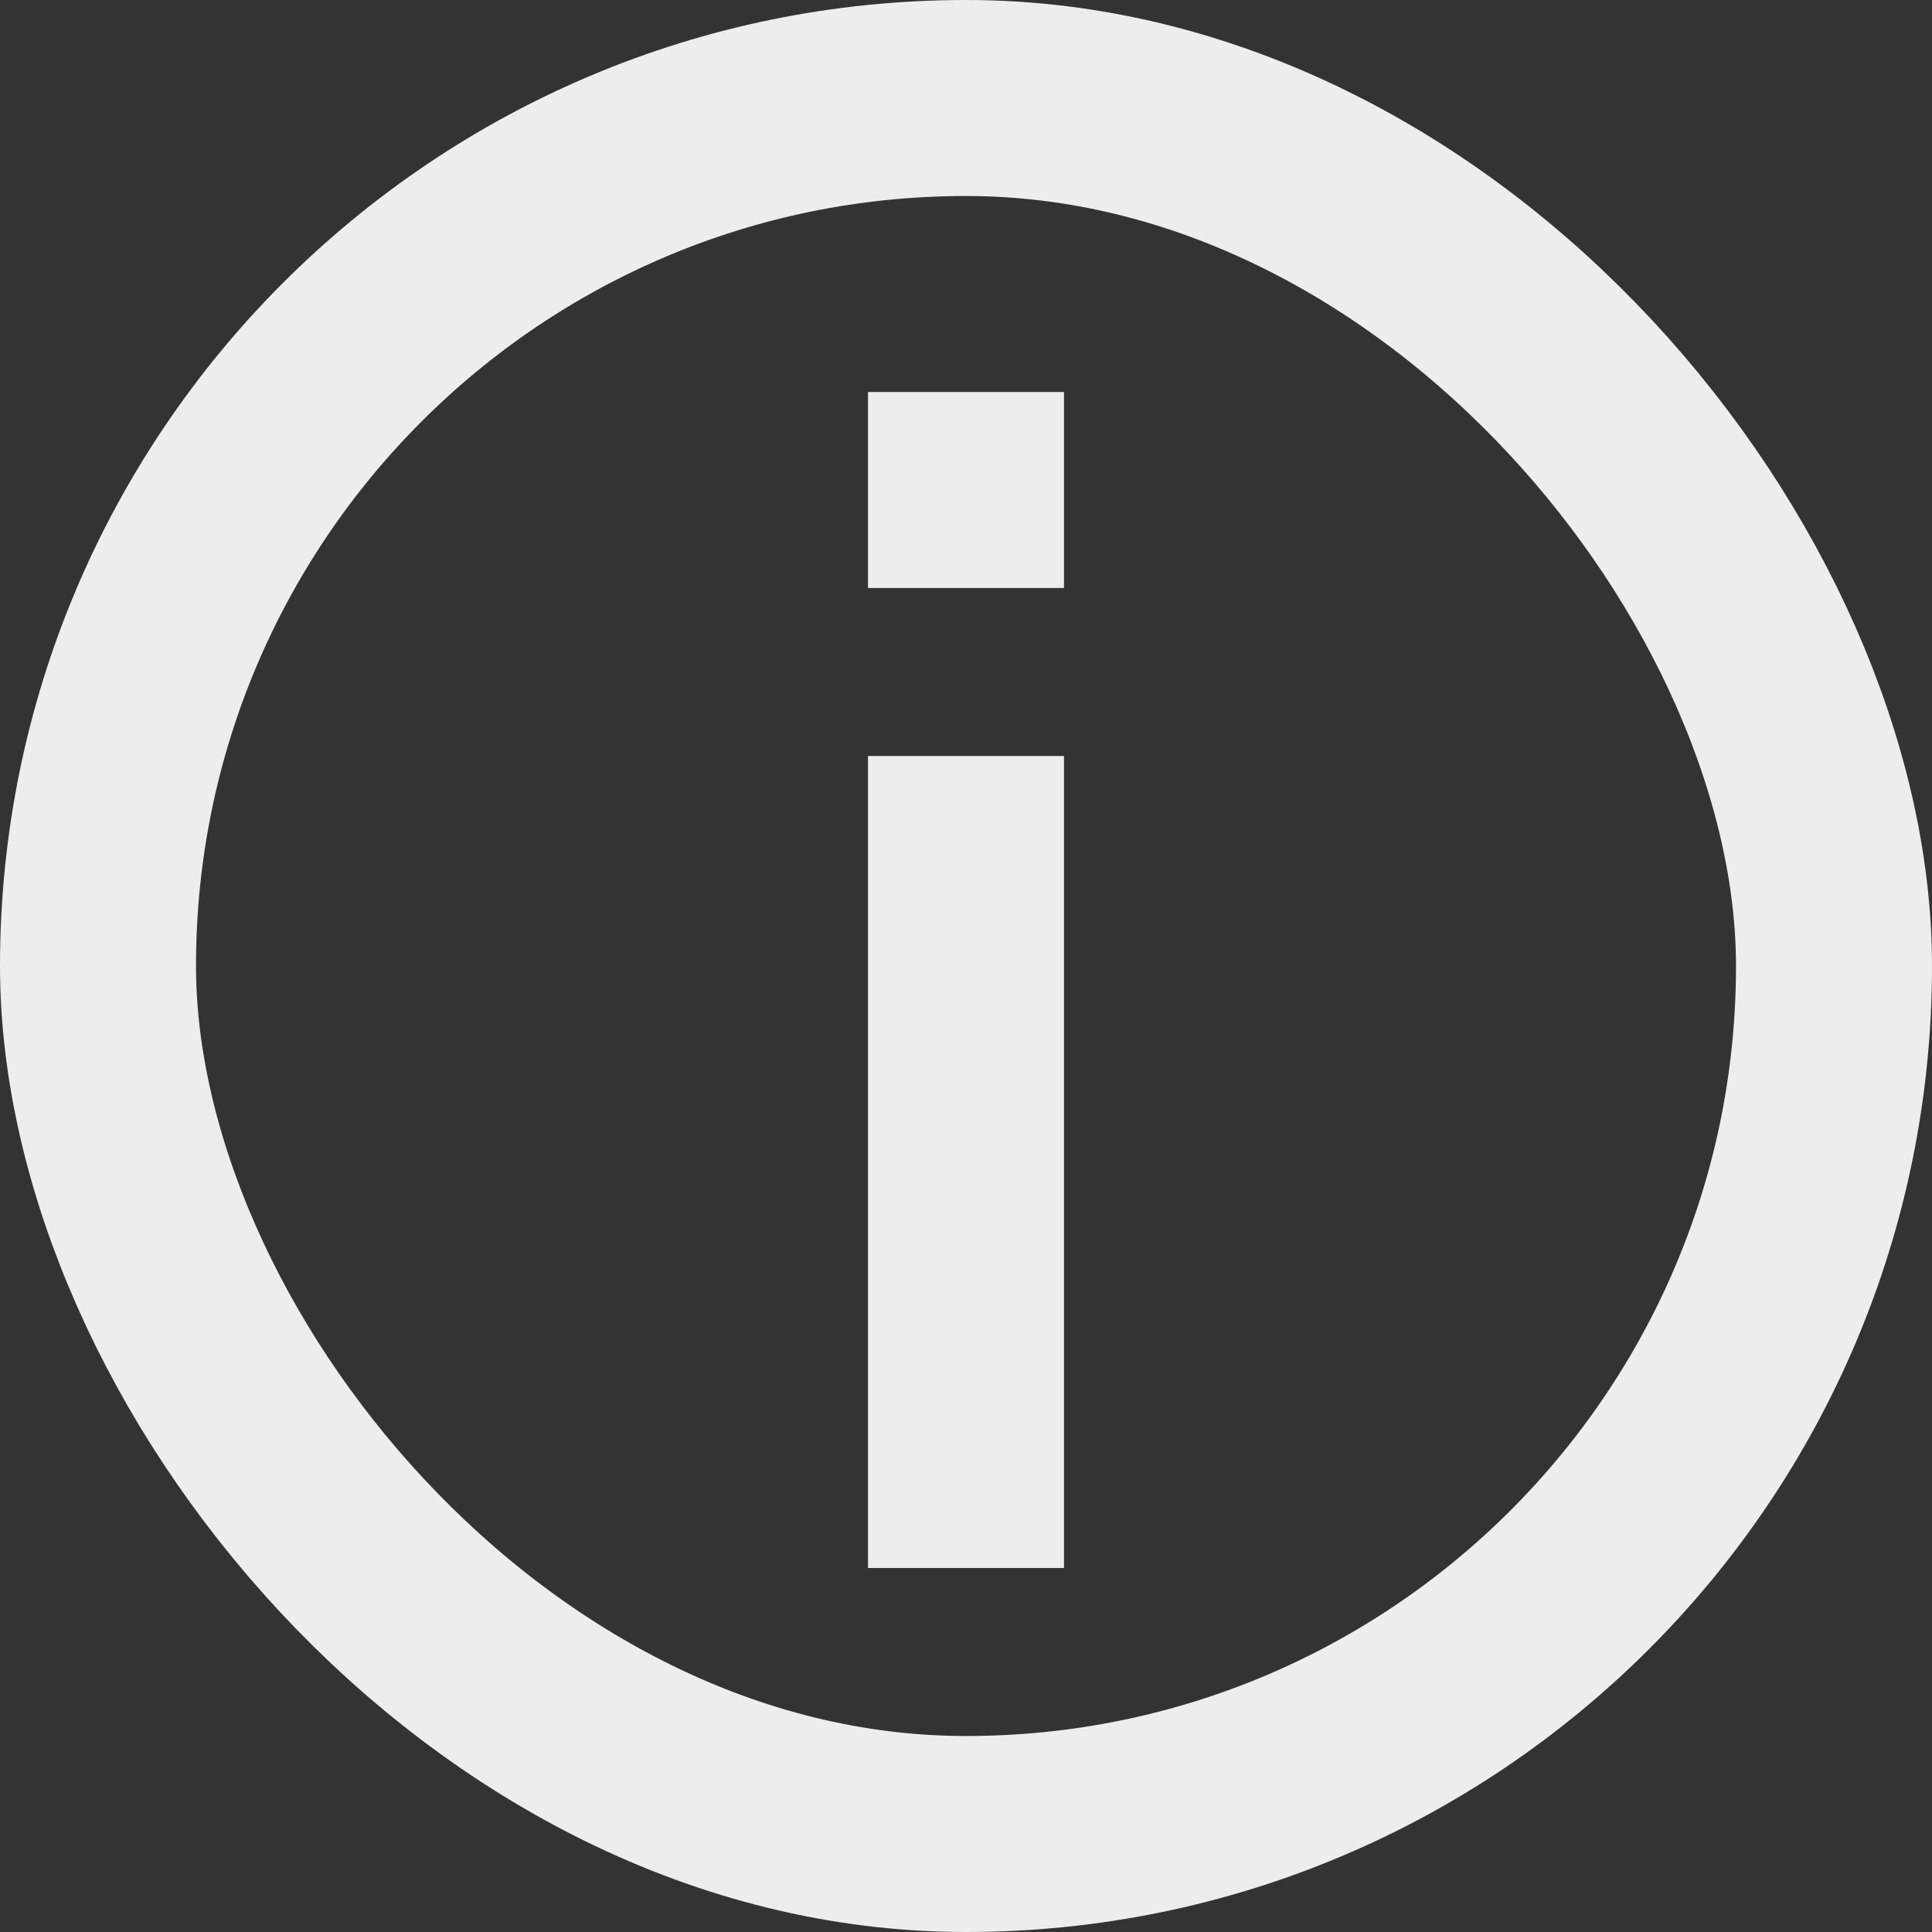
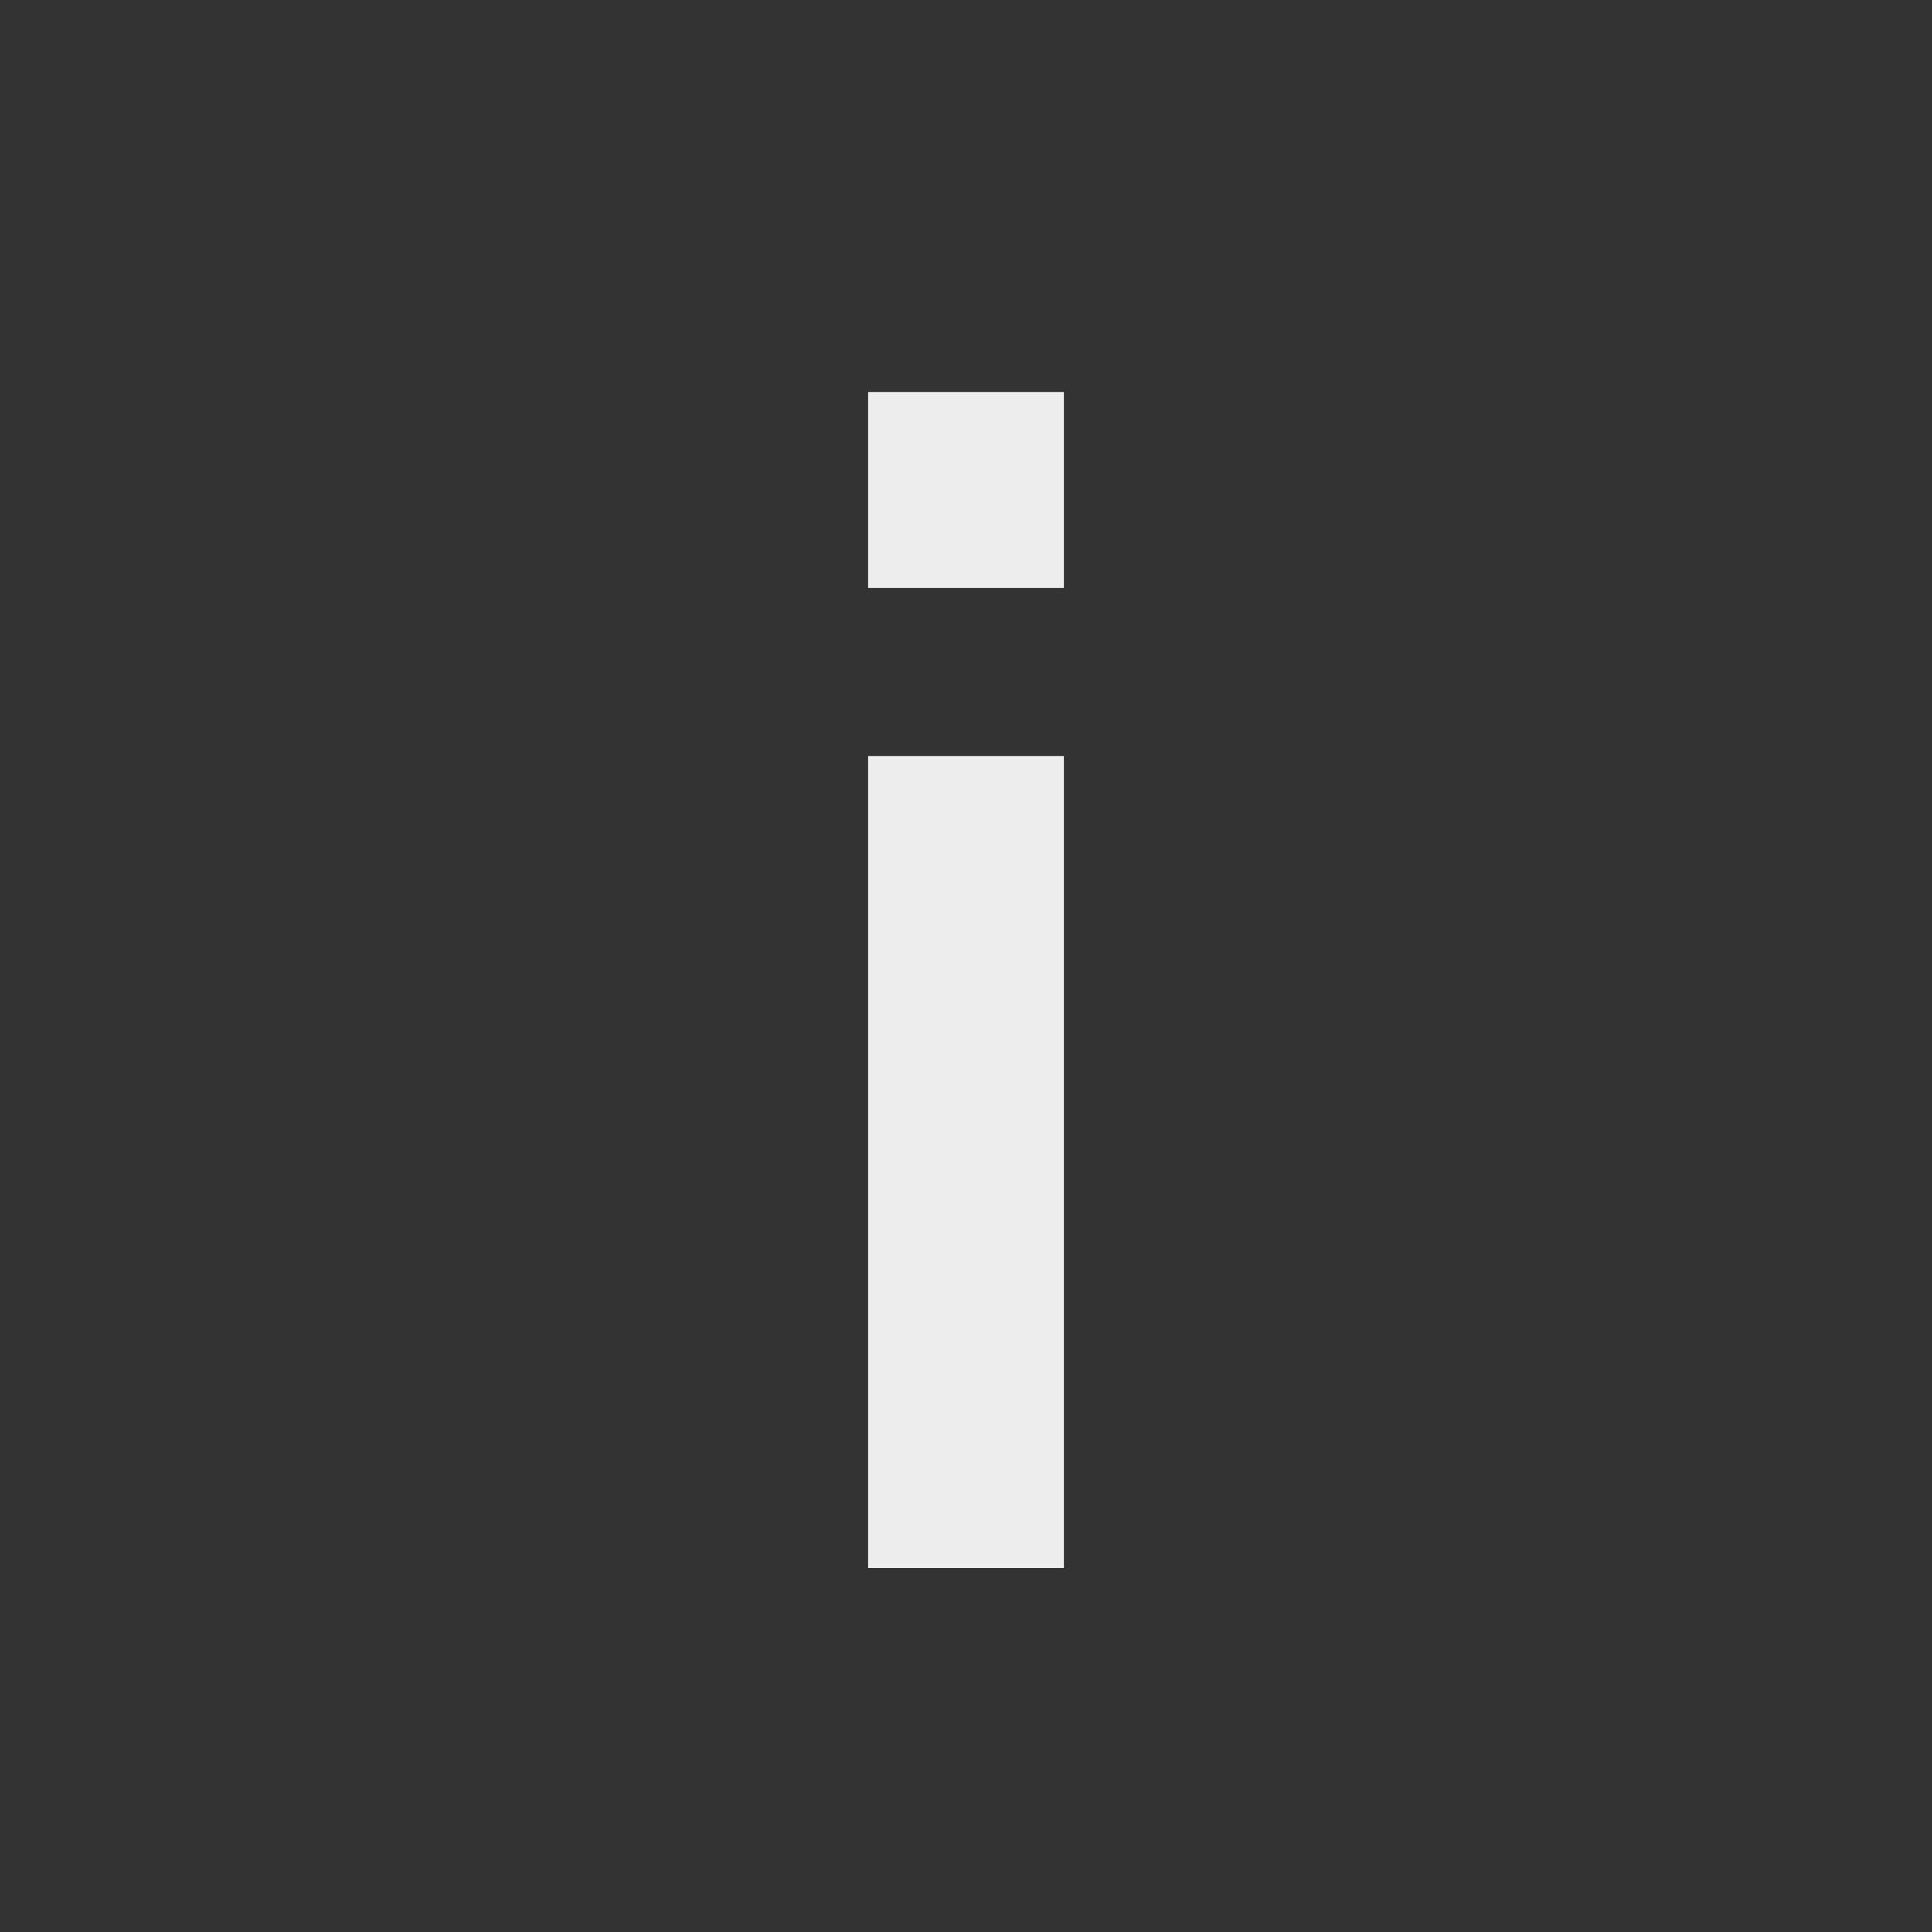
<svg xmlns="http://www.w3.org/2000/svg" width="69" height="69" viewBox="0 0 69 69" fill="none">
  <rect x="0" y="0" width="69" height="69" fill="#333333" stroke="none" />
-   <rect x="3.5" y="3.5" width="62" height="62" rx="31" stroke="#EDEDED" stroke-width="7" />
  <rect x="31" y="27" width="7" height="29" fill="#EDEDED" />
  <rect x="31" y="14" width="7" height="7" fill="#EDEDED" />
</svg>